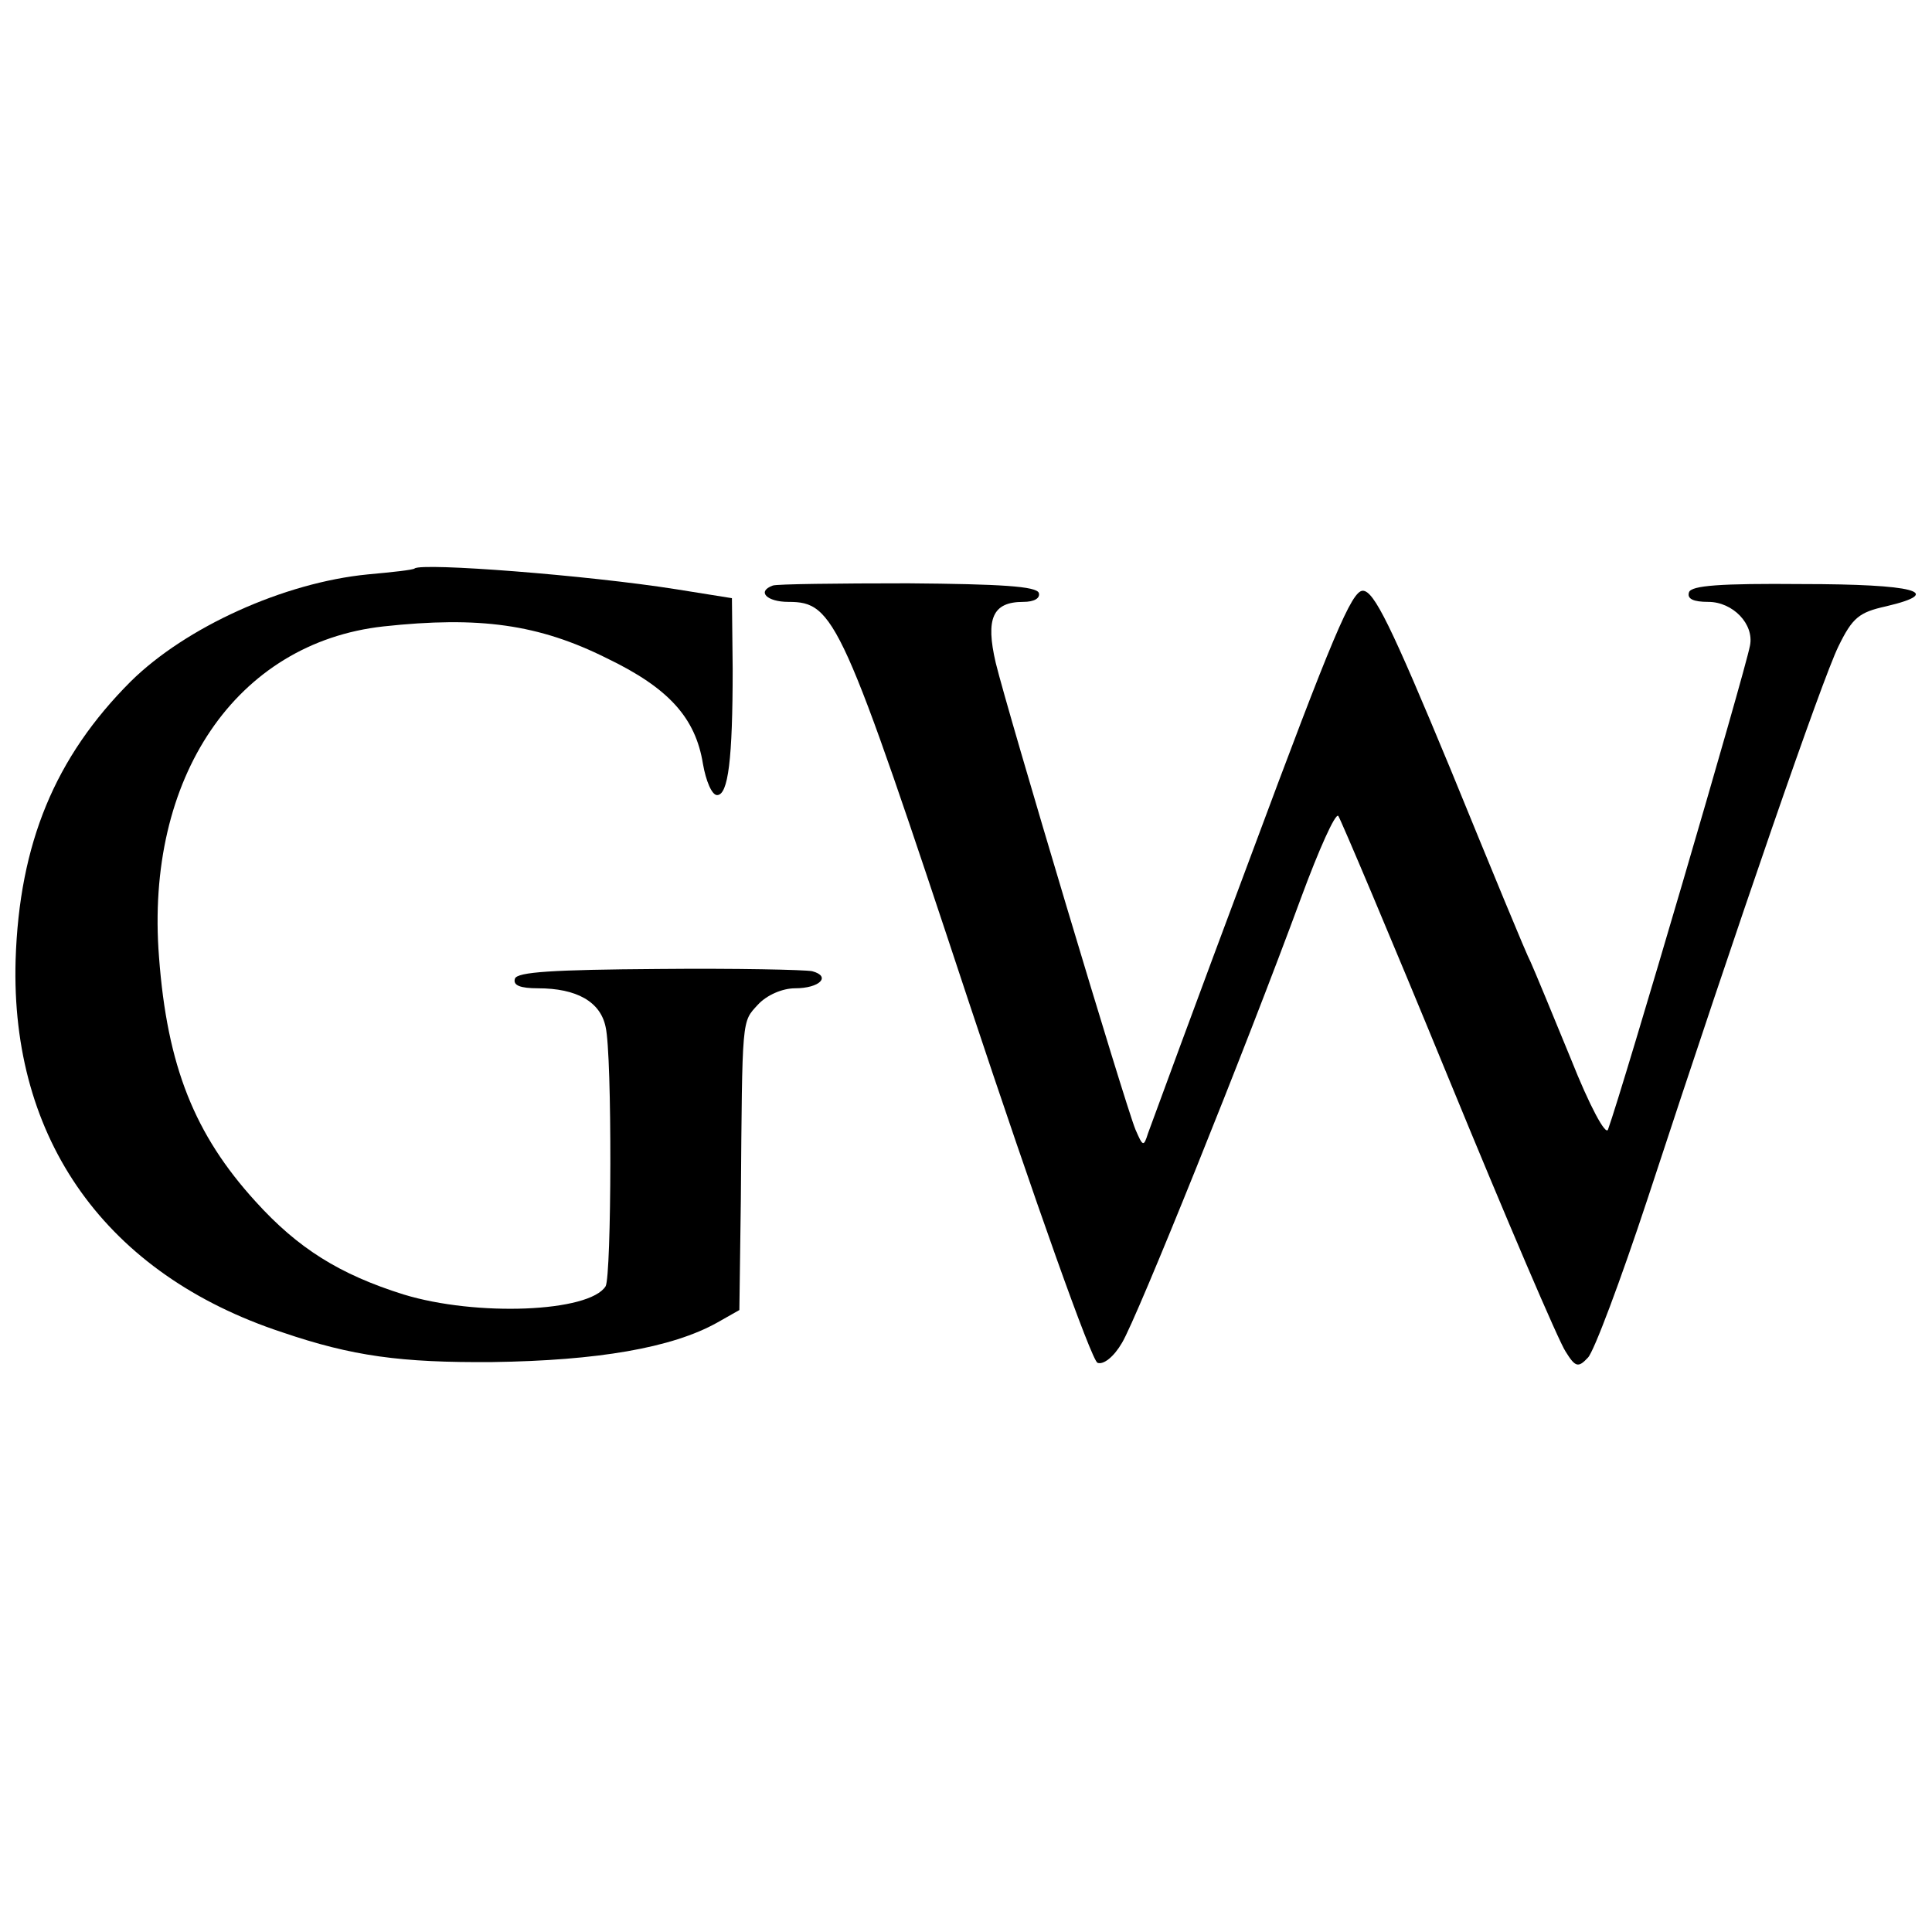
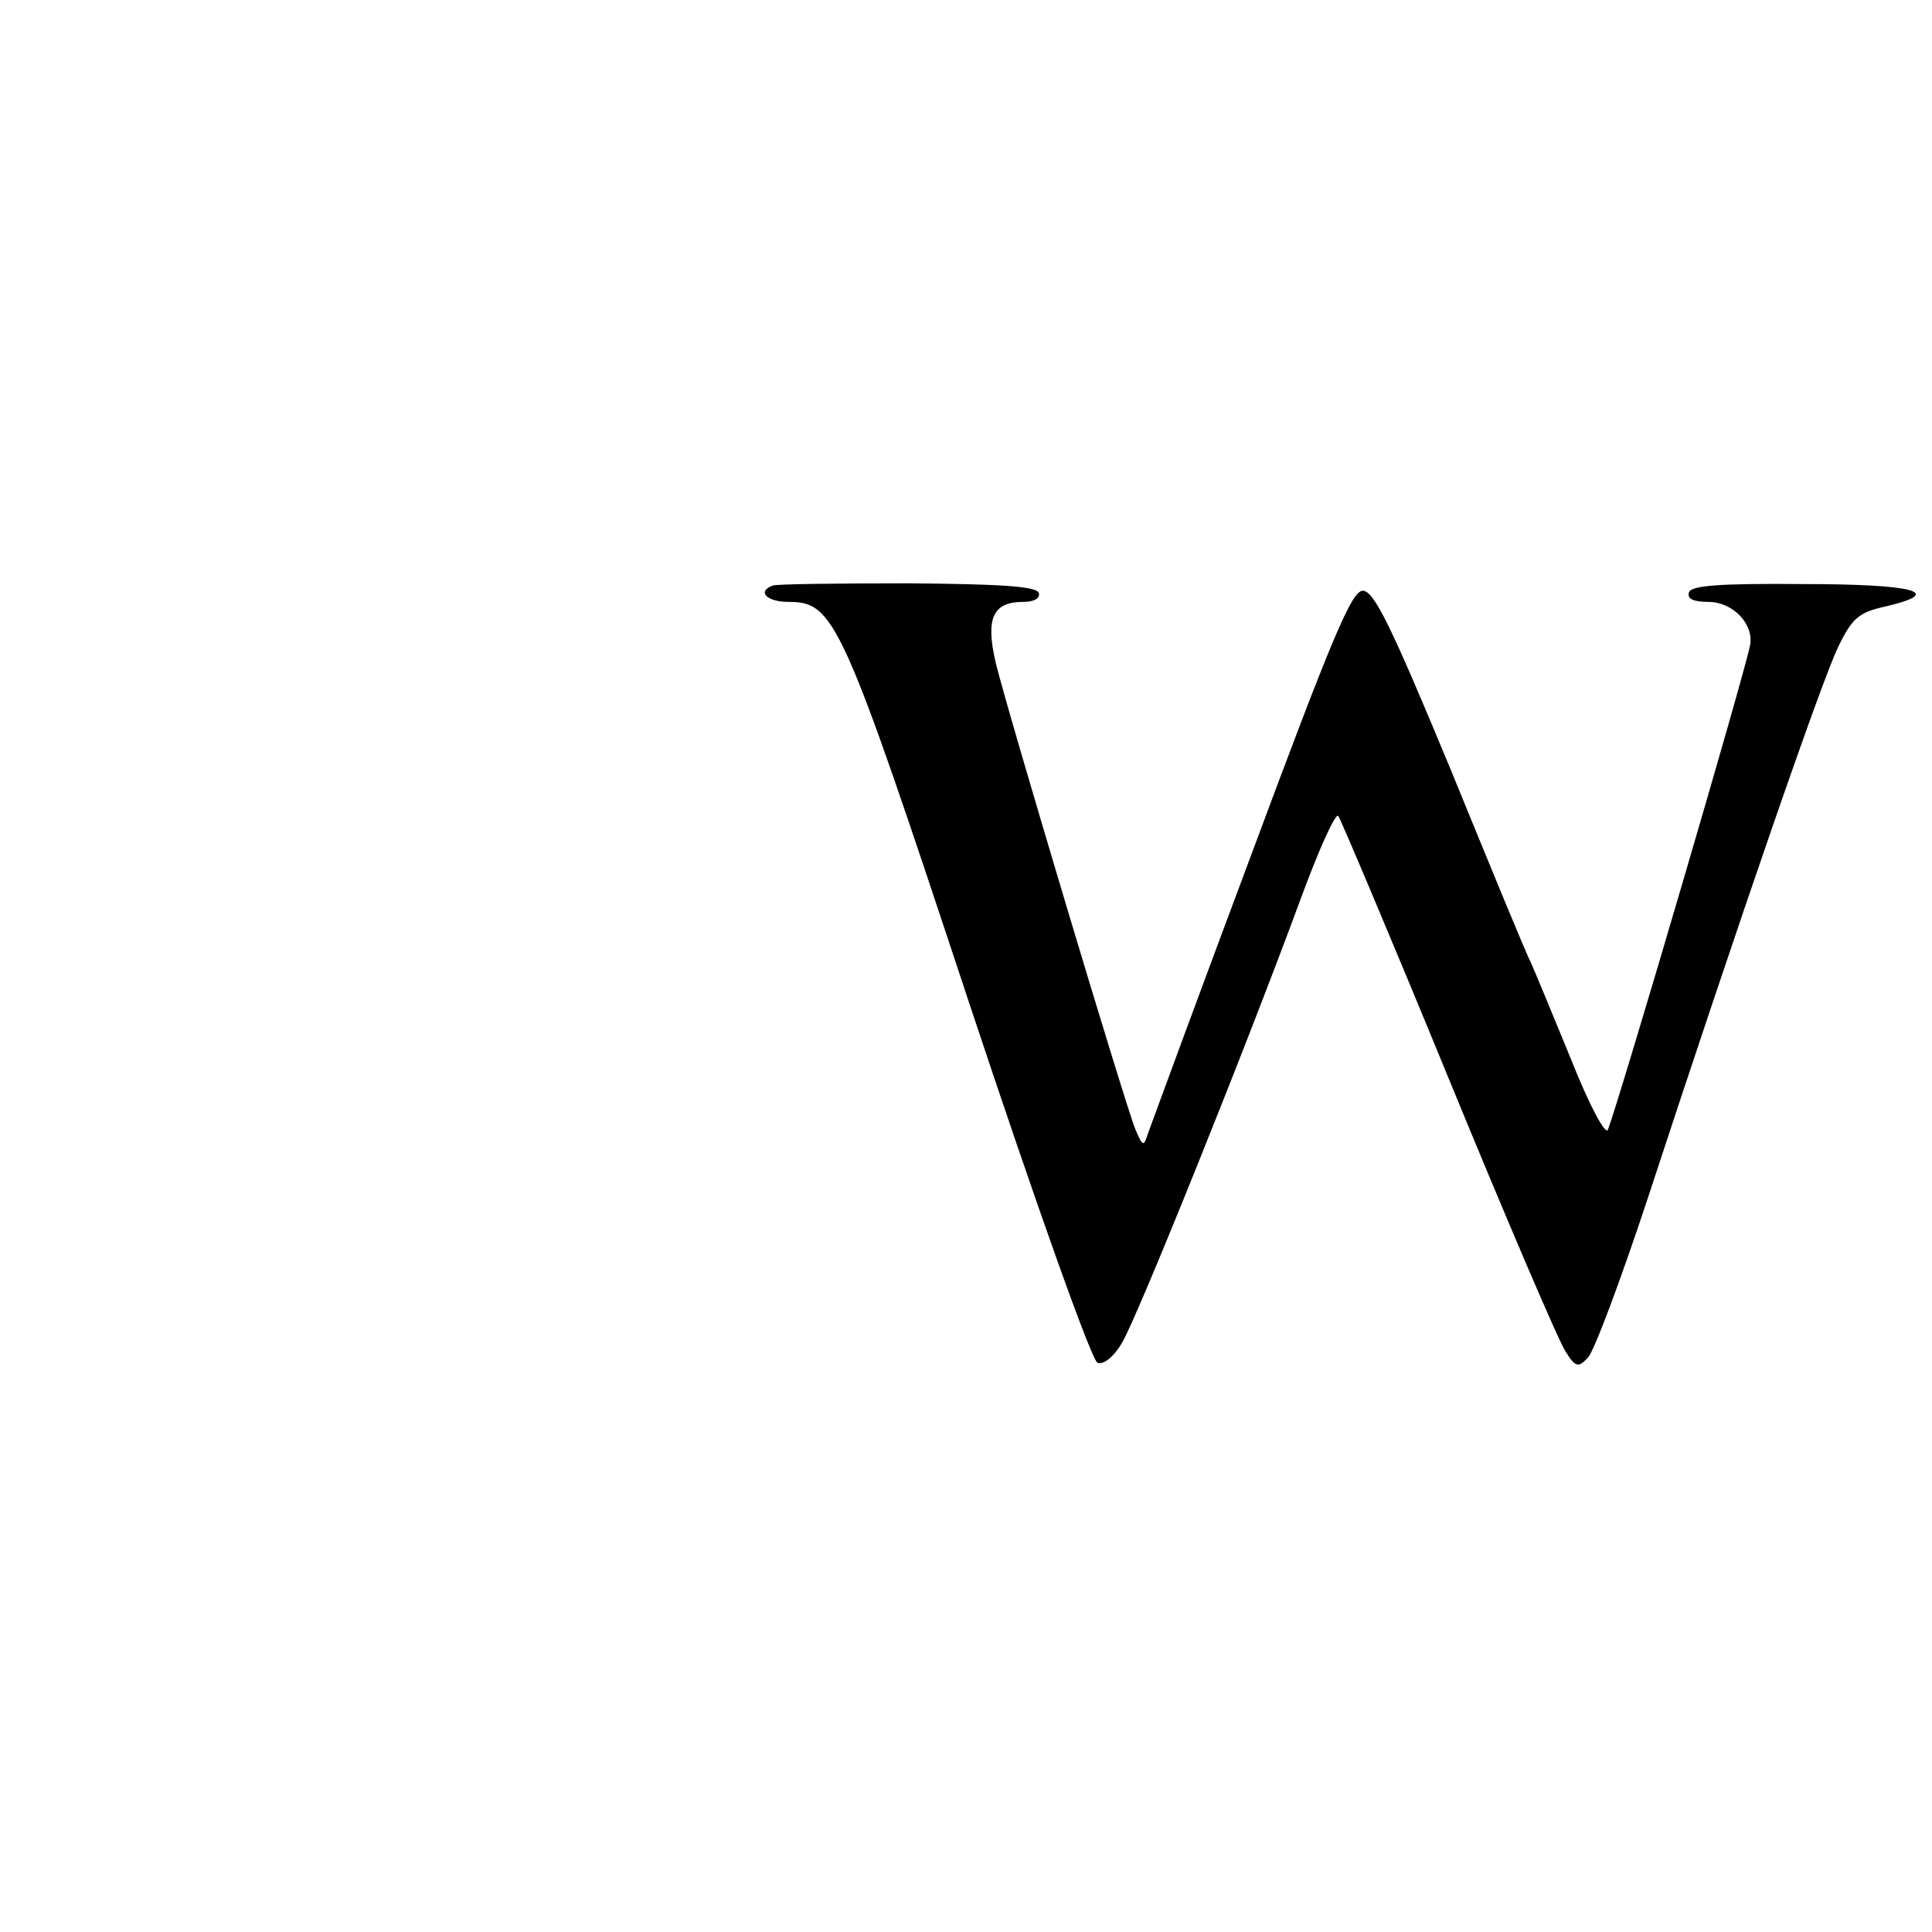
<svg xmlns="http://www.w3.org/2000/svg" version="1.0" width="260pt" height="260pt" viewBox="0 0 260 260" preserveAspectRatio="xMidYMid meet">
  <g transform="translate(0,260) scale(0.1,-0.1)" fill="#000000" stroke="none">
-     <path d="M558 1835 c-2 -2 -30 -5 -63 -8 -113 -11 -245 -71 -319 -144 -102 -102 -150 -218 -155 -375 -7 -242 122 -423 359 -501 94 -32 159 -41 283 -40 141 2 241 19 302 53 l30 17 2 149 c2 247 1 238 23 262 12 13 33 22 50 22 33 0 49 16 23 23 -10 2 -103 4 -207 3 -142 -1 -190 -4 -193 -13 -3 -9 7 -13 31 -13 52 0 84 -18 91 -52 9 -38 8 -335 0 -349 -22 -35 -174 -41 -272 -11 -86 27 -142 62 -199 125 -82 90 -119 182 -130 329 -19 242 104 423 302 445 129 14 209 3 301 -43 83 -40 119 -80 129 -142 4 -23 12 -42 19 -42 15 0 21 48 21 170 l-1 95 -75 12 c-120 19 -342 36 -352 28z" />
    <path d="M1040 1812 c-22 -8 -8 -22 21 -22 62 0 72 -22 243 -539 89 -268 165 -482 173 -485 8 -3 22 8 33 27 20 33 166 395 241 599 24 65 46 114 50 110 3 -4 70 -162 148 -352 78 -190 149 -356 158 -369 13 -21 17 -22 30 -8 8 8 44 104 80 213 124 378 235 699 257 744 19 39 28 46 64 54 81 19 38 30 -113 30 -110 1 -149 -2 -152 -11 -3 -9 6 -13 26 -13 33 0 62 -30 56 -59 -7 -37 -171 -596 -191 -651 -3 -9 -25 32 -50 95 -25 61 -49 119 -54 130 -6 11 -54 128 -108 260 -80 193 -103 240 -118 240 -15 0 -41 -62 -150 -355 -73 -195 -135 -364 -139 -375 -6 -19 -7 -18 -17 5 -14 34 -172 562 -188 628 -14 60 -4 82 37 82 15 0 23 5 21 12 -3 9 -51 12 -176 13 -95 0 -177 -1 -182 -3z" />
  </g>
</svg>